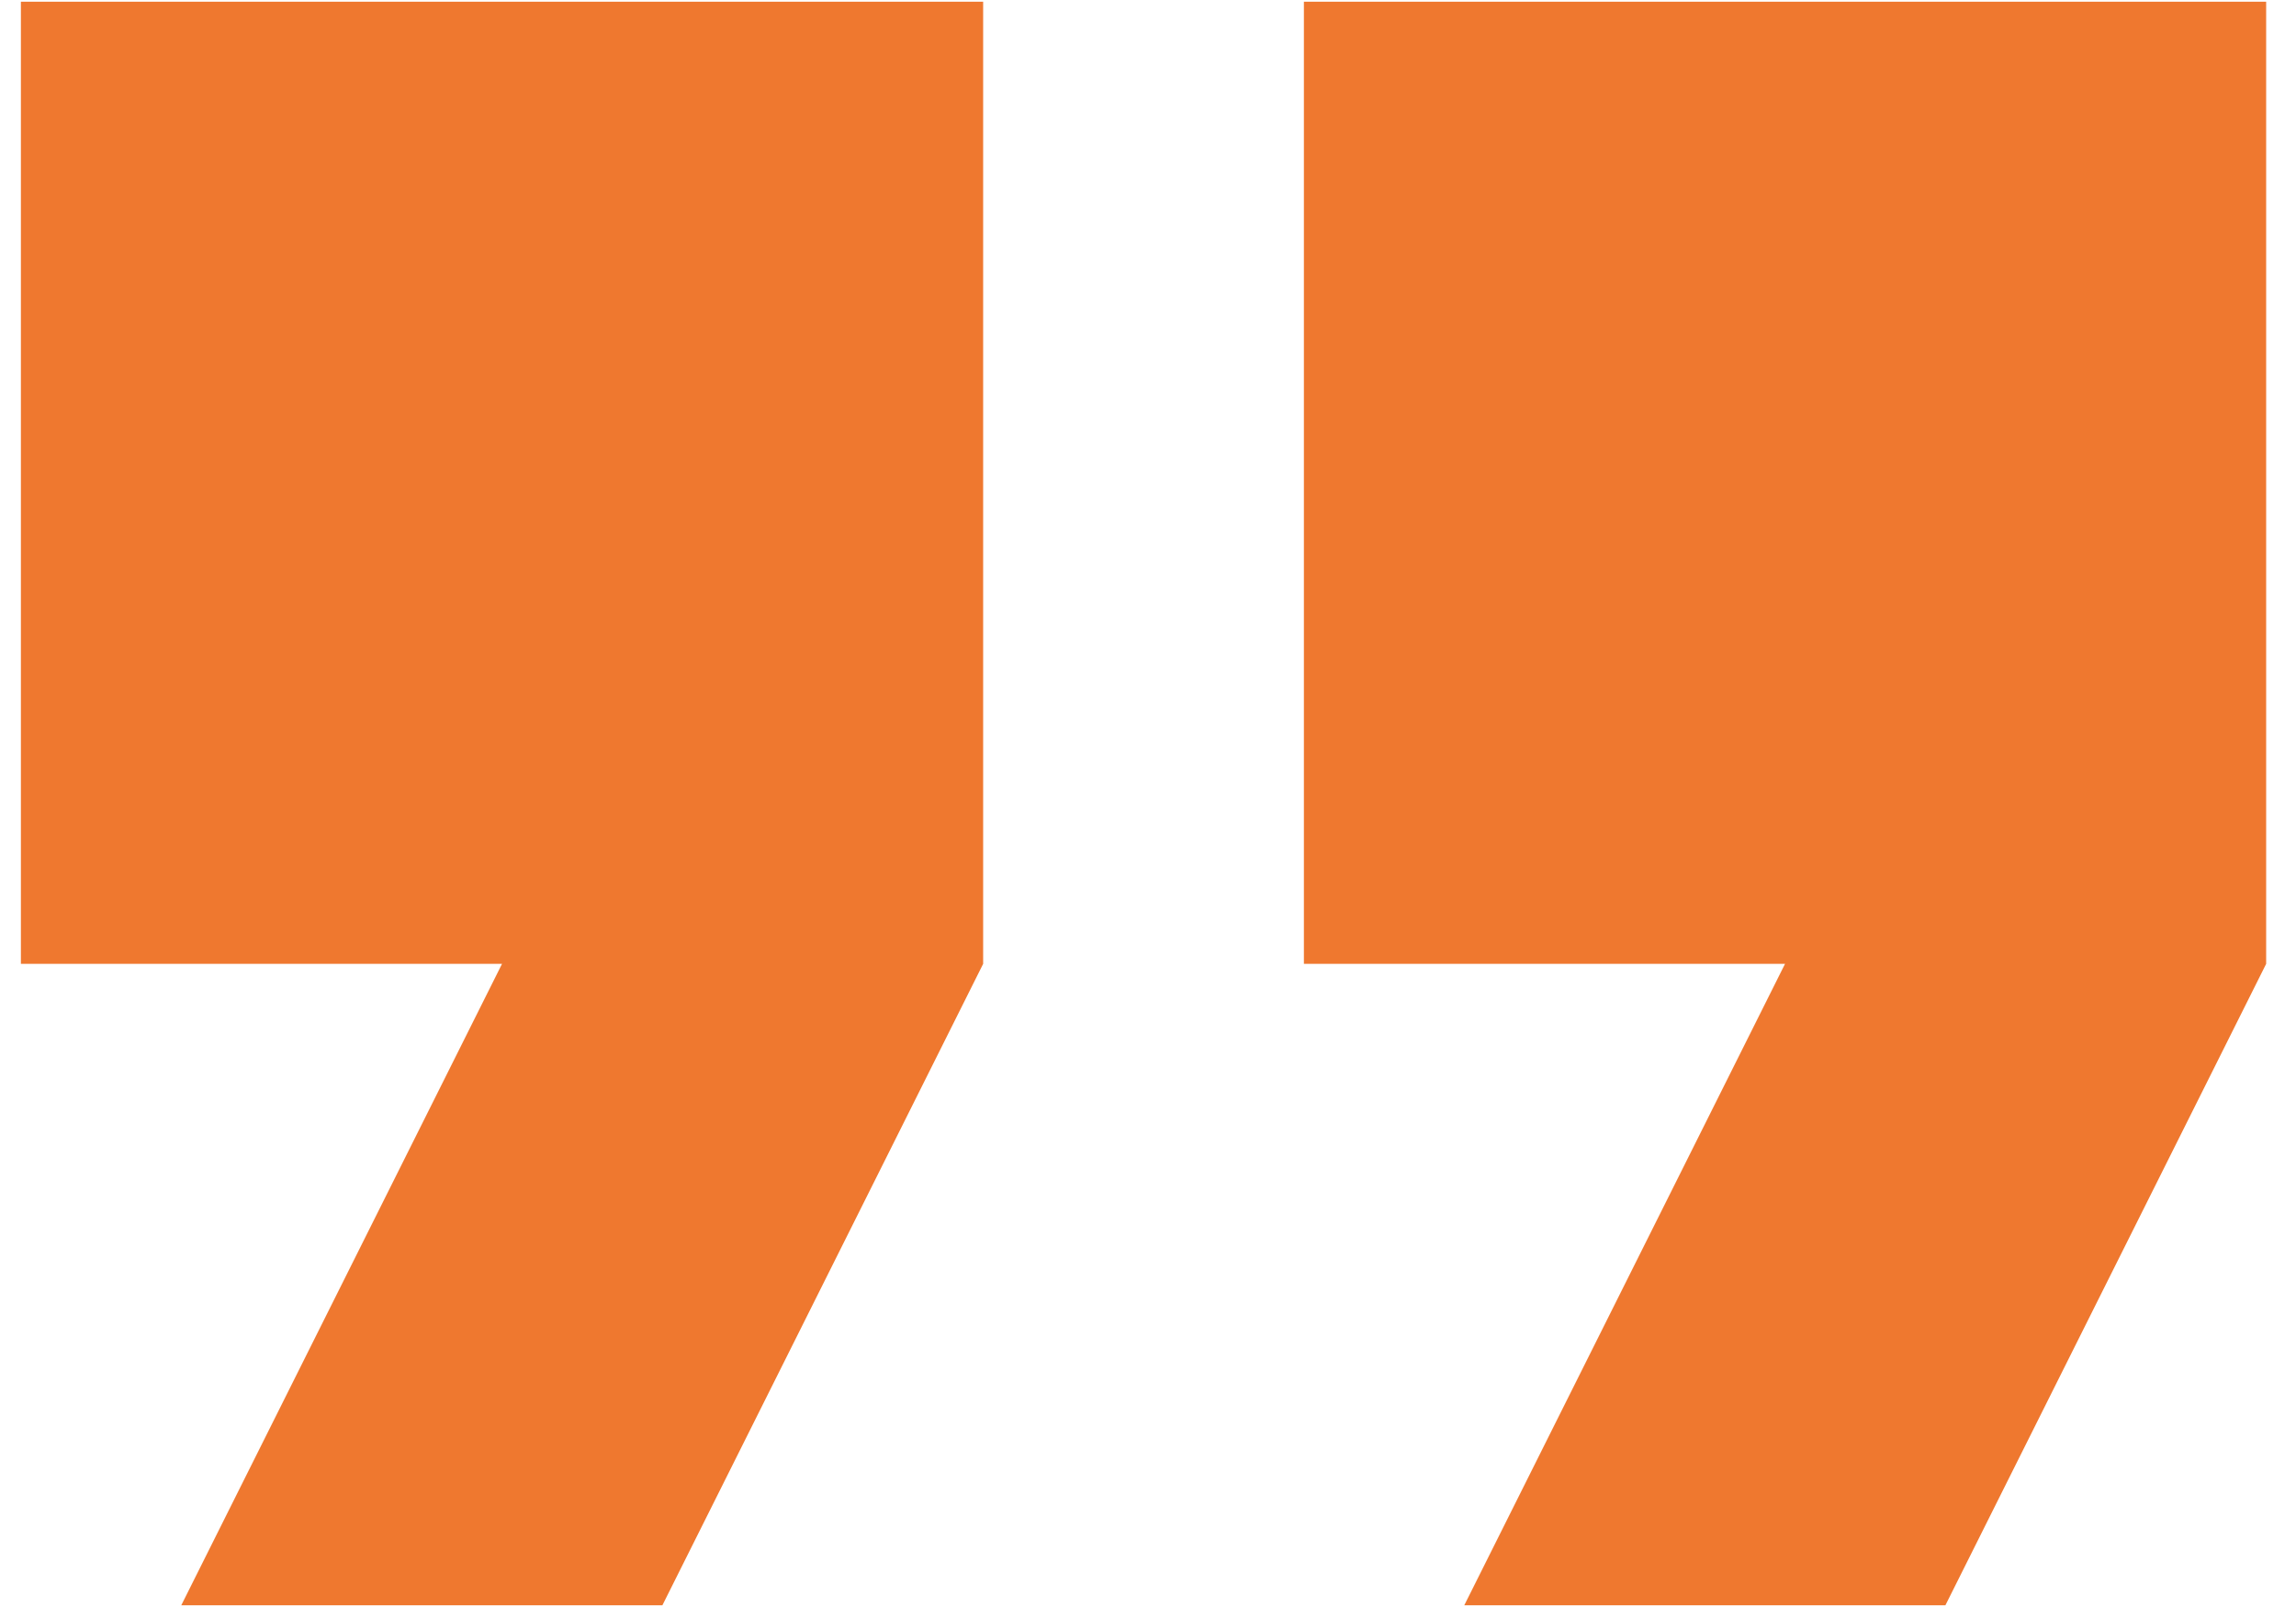
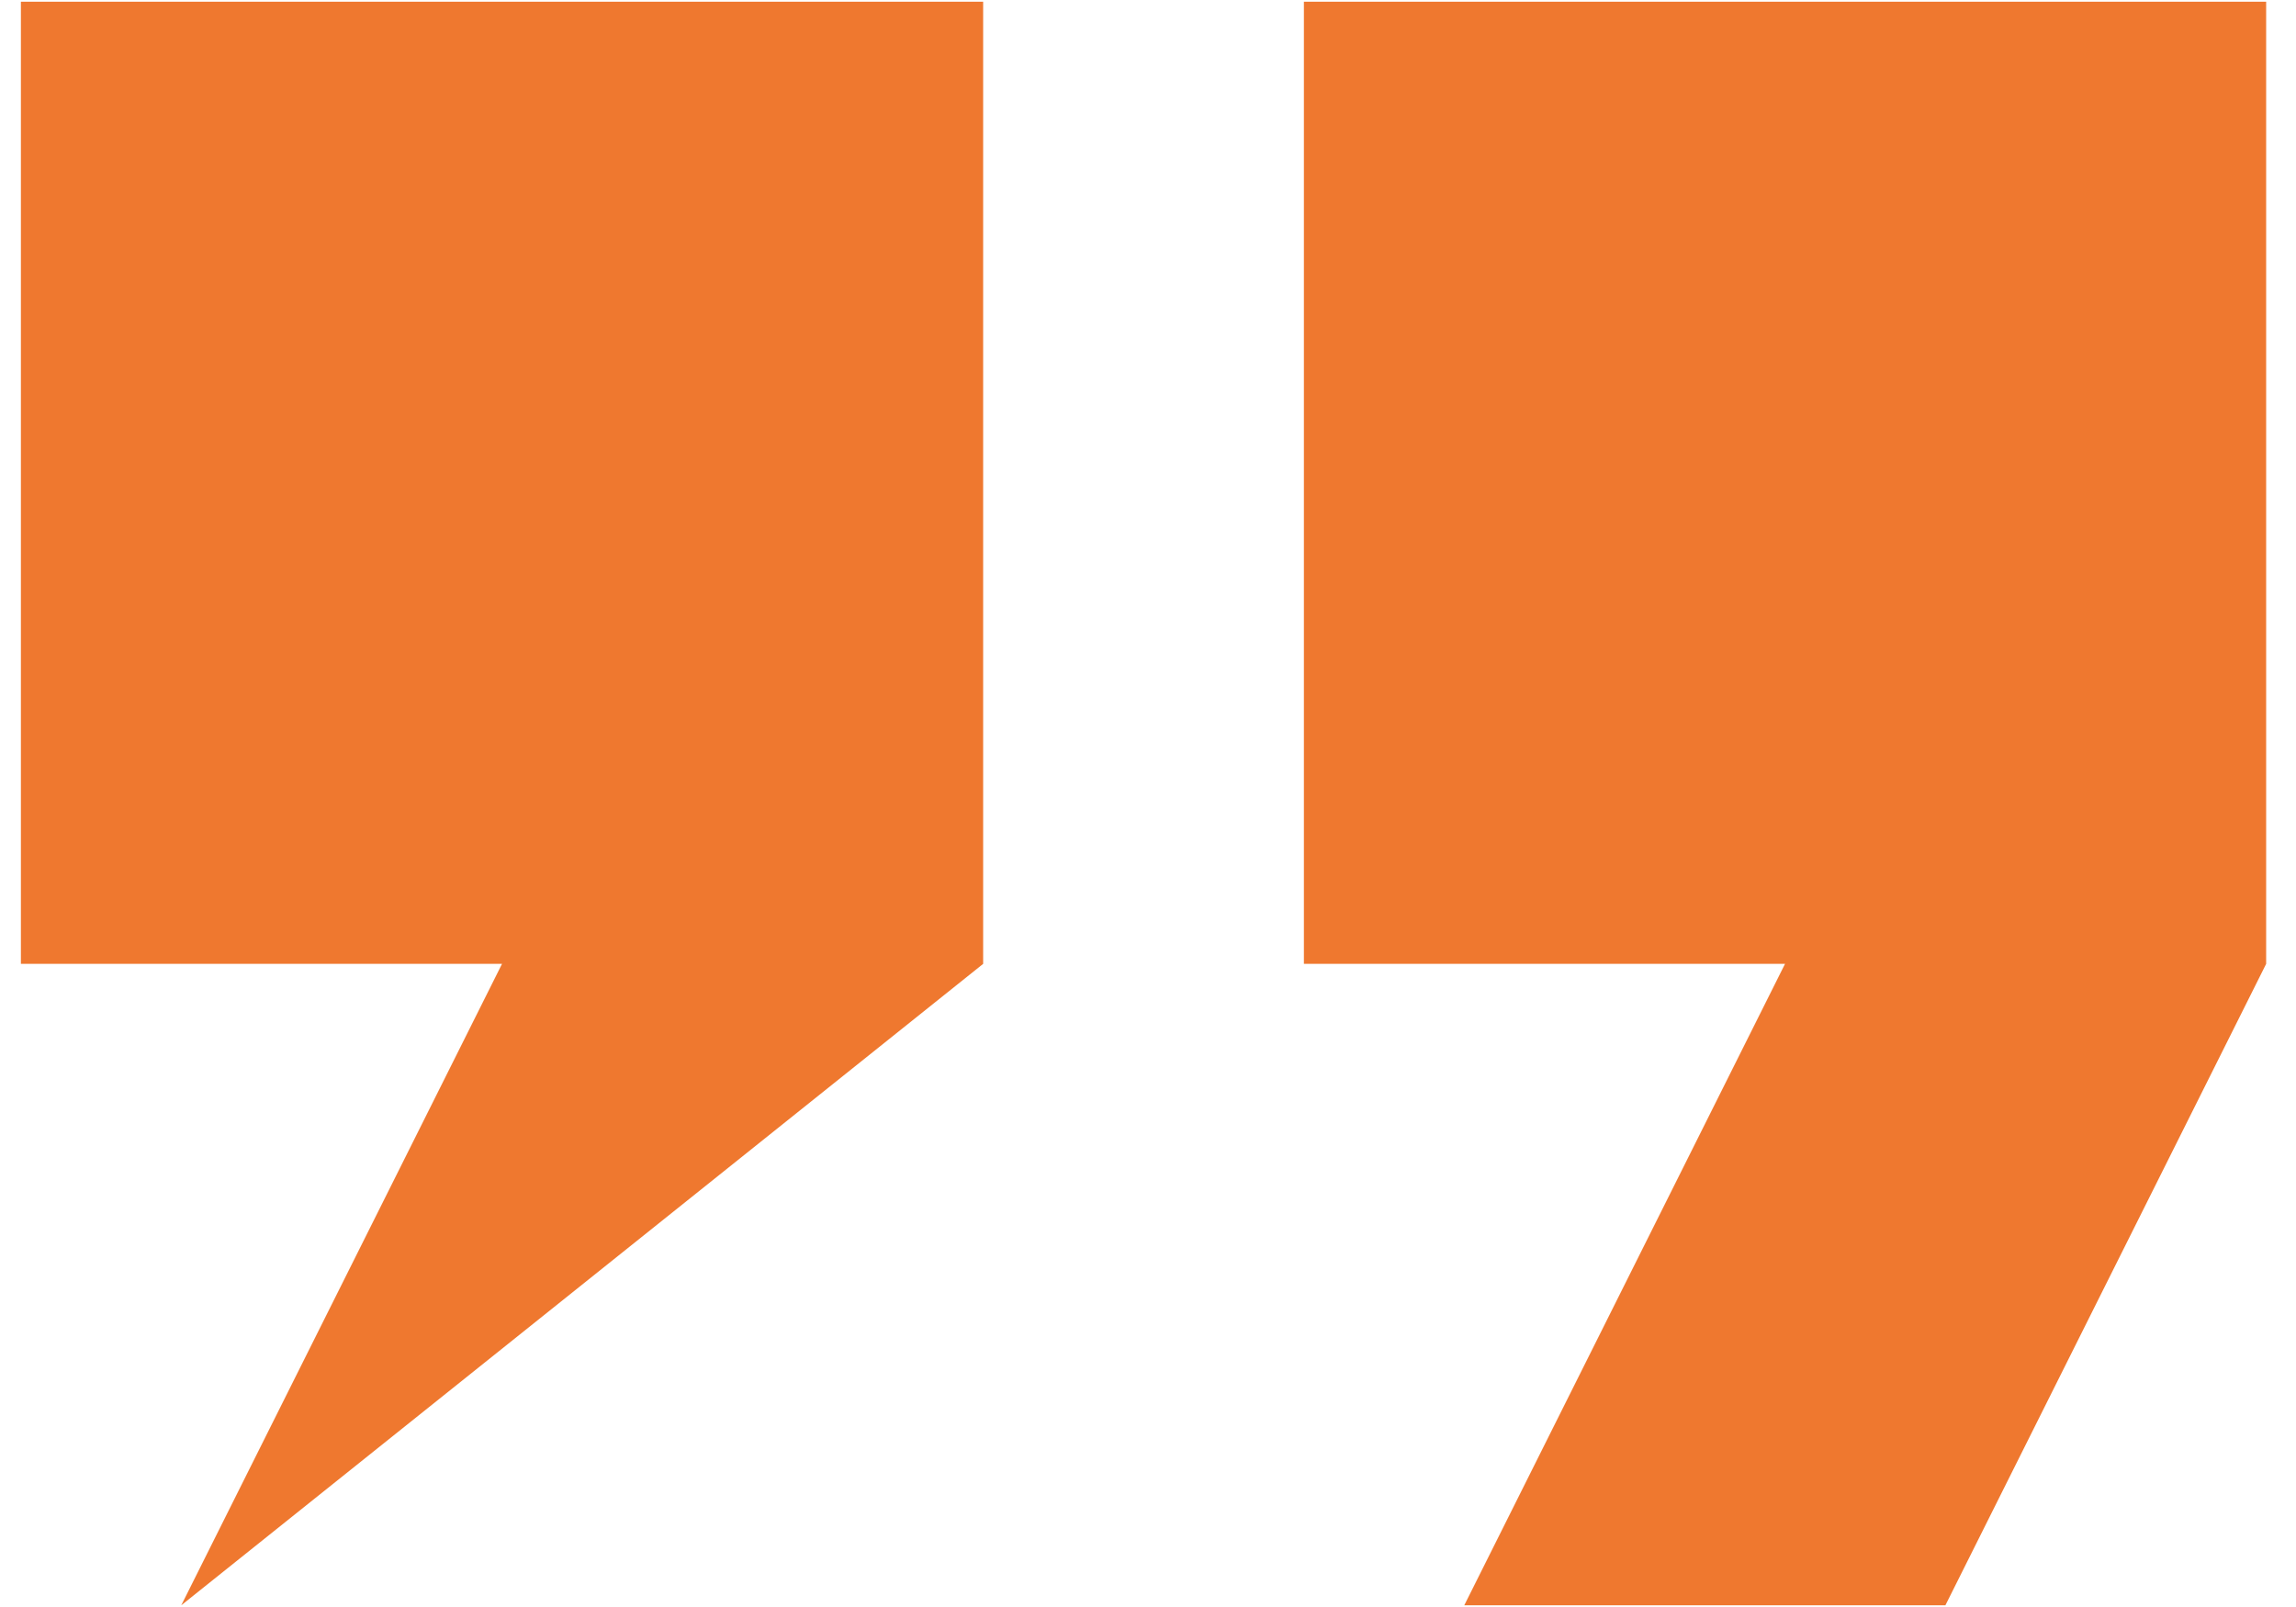
<svg xmlns="http://www.w3.org/2000/svg" width="60" height="42" viewBox="0 0 60 42" fill="none">
-   <path d="M4.737 41.955H17.31L25.692 25.191V0.045H0.546V25.191H13.119L4.737 41.955ZM38.265 41.955H50.838L59.22 25.191V0.045H34.074V25.191H46.647L38.265 41.955Z" fill="#EF782F" />
+   <path d="M4.737 41.955L25.692 25.191V0.045H0.546V25.191H13.119L4.737 41.955ZM38.265 41.955H50.838L59.22 25.191V0.045H34.074V25.191H46.647L38.265 41.955Z" fill="#EF782F" />
</svg>